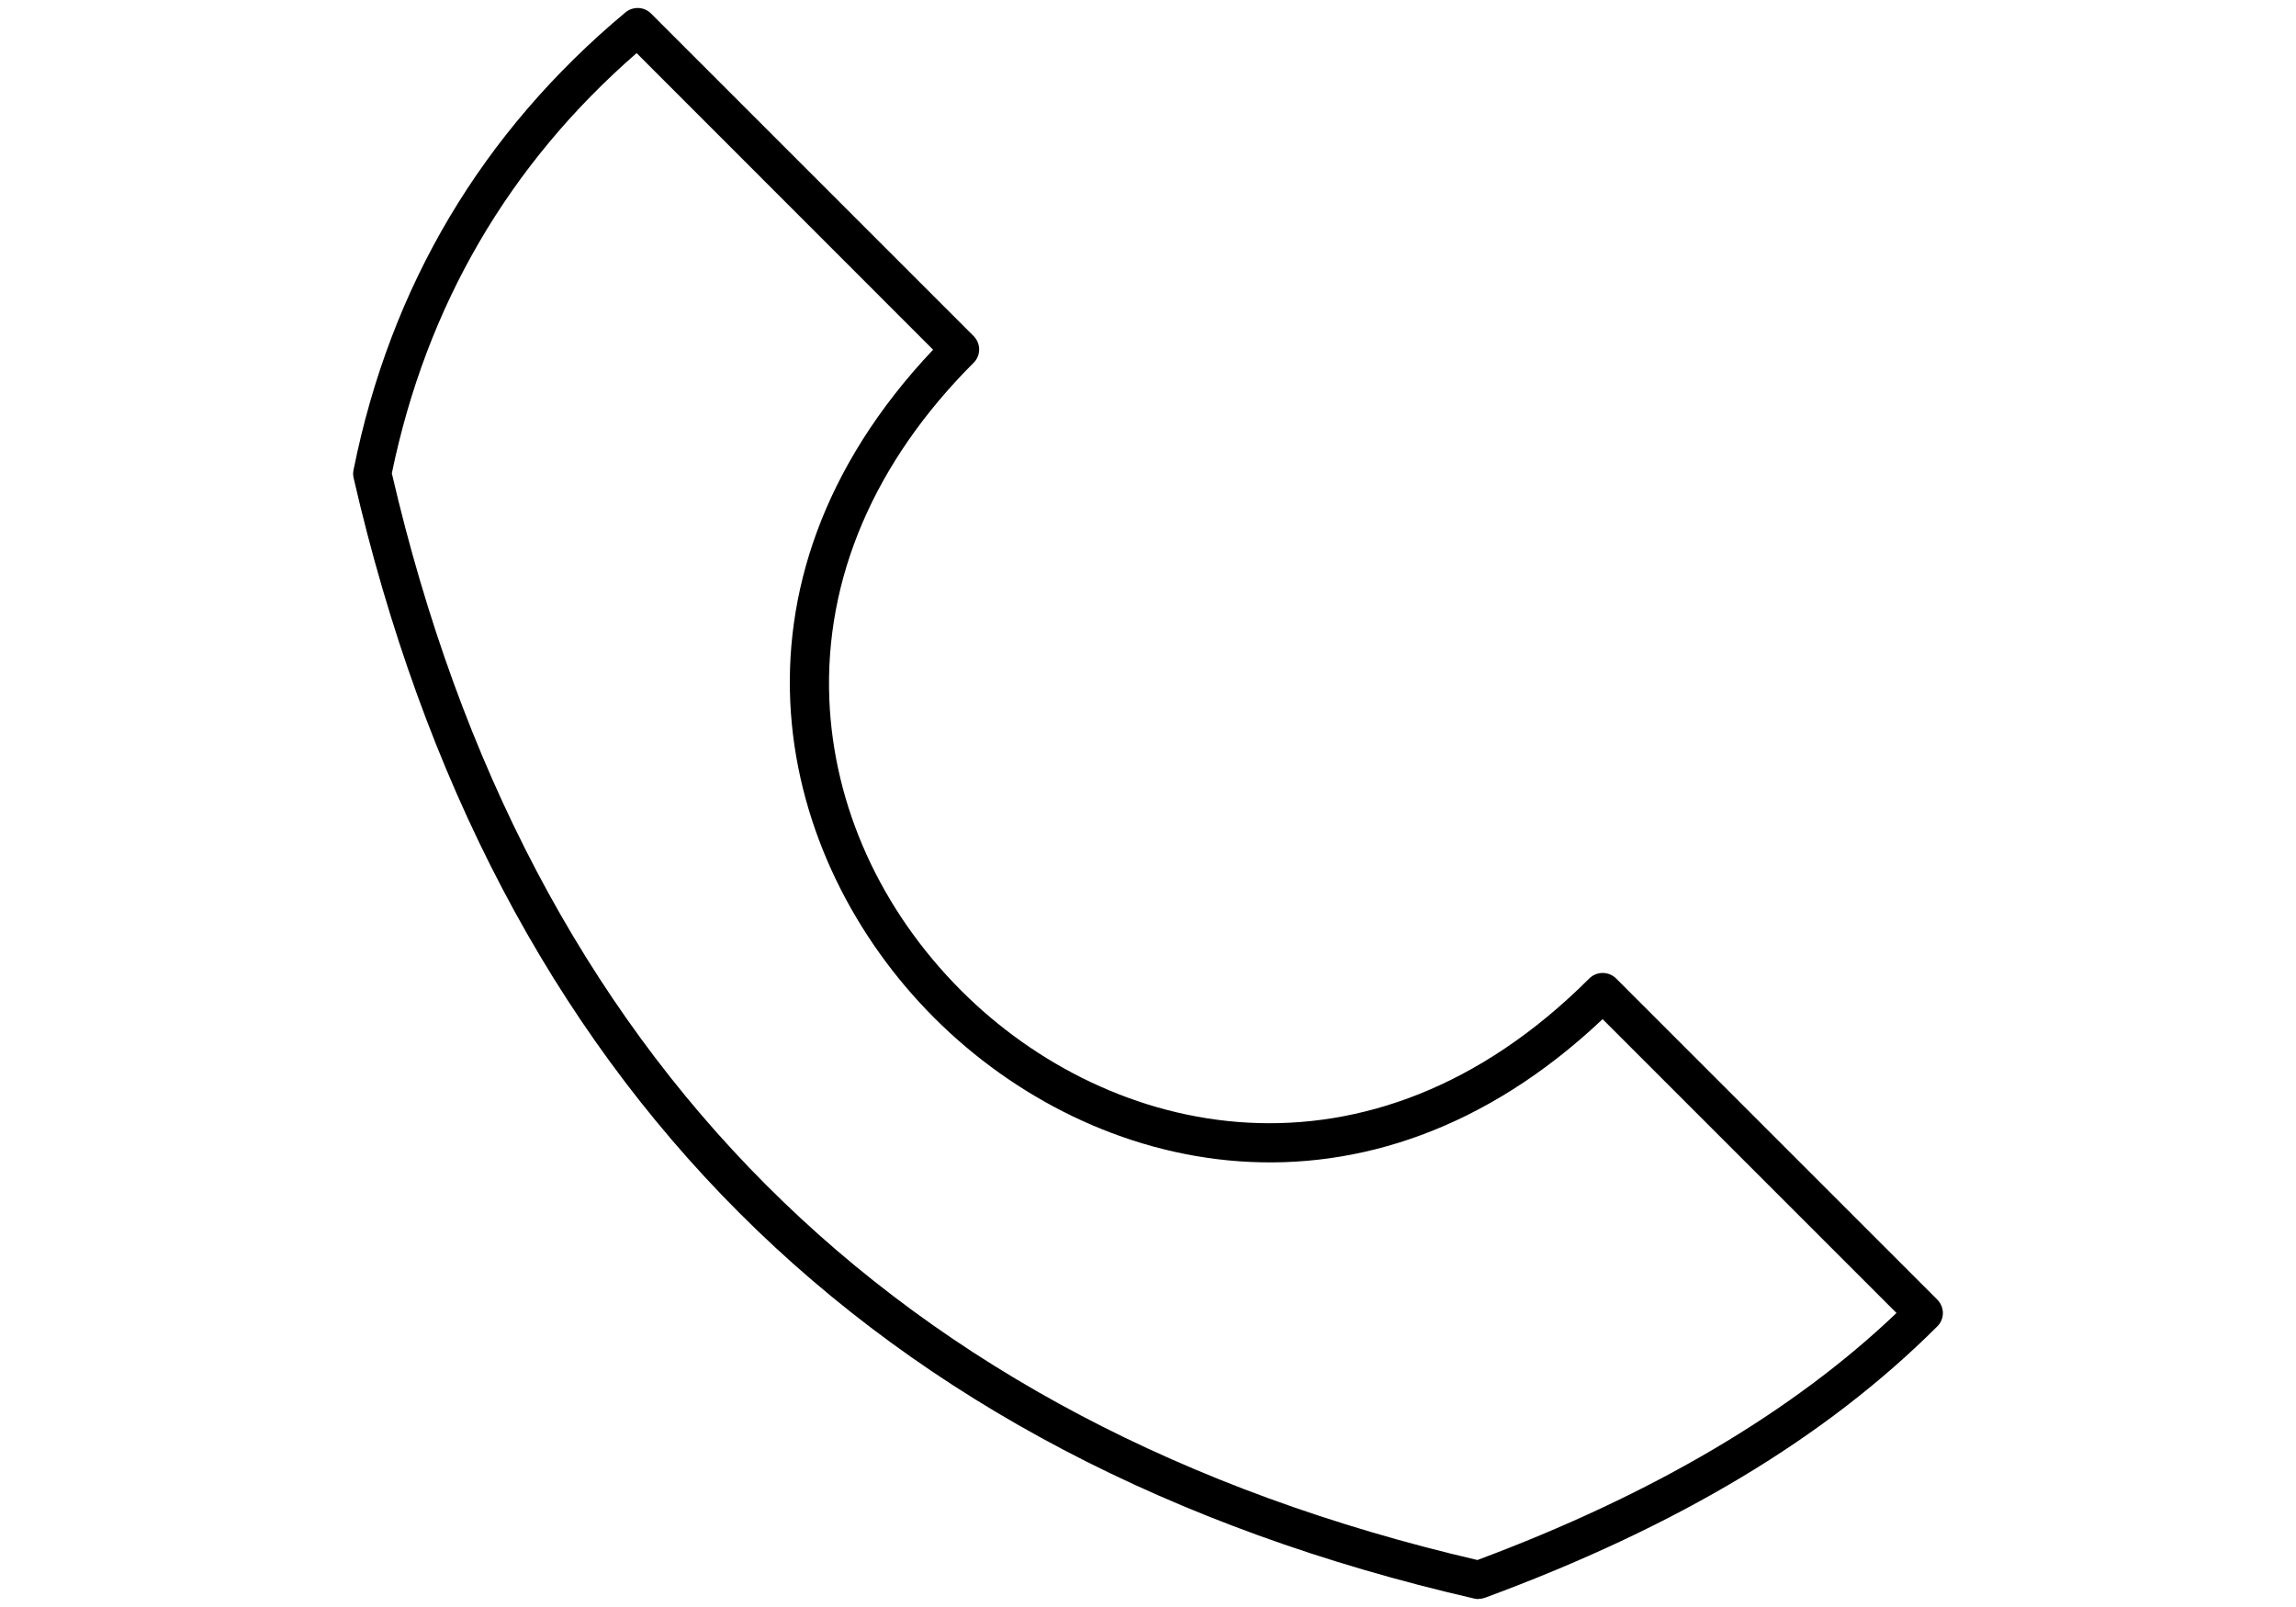
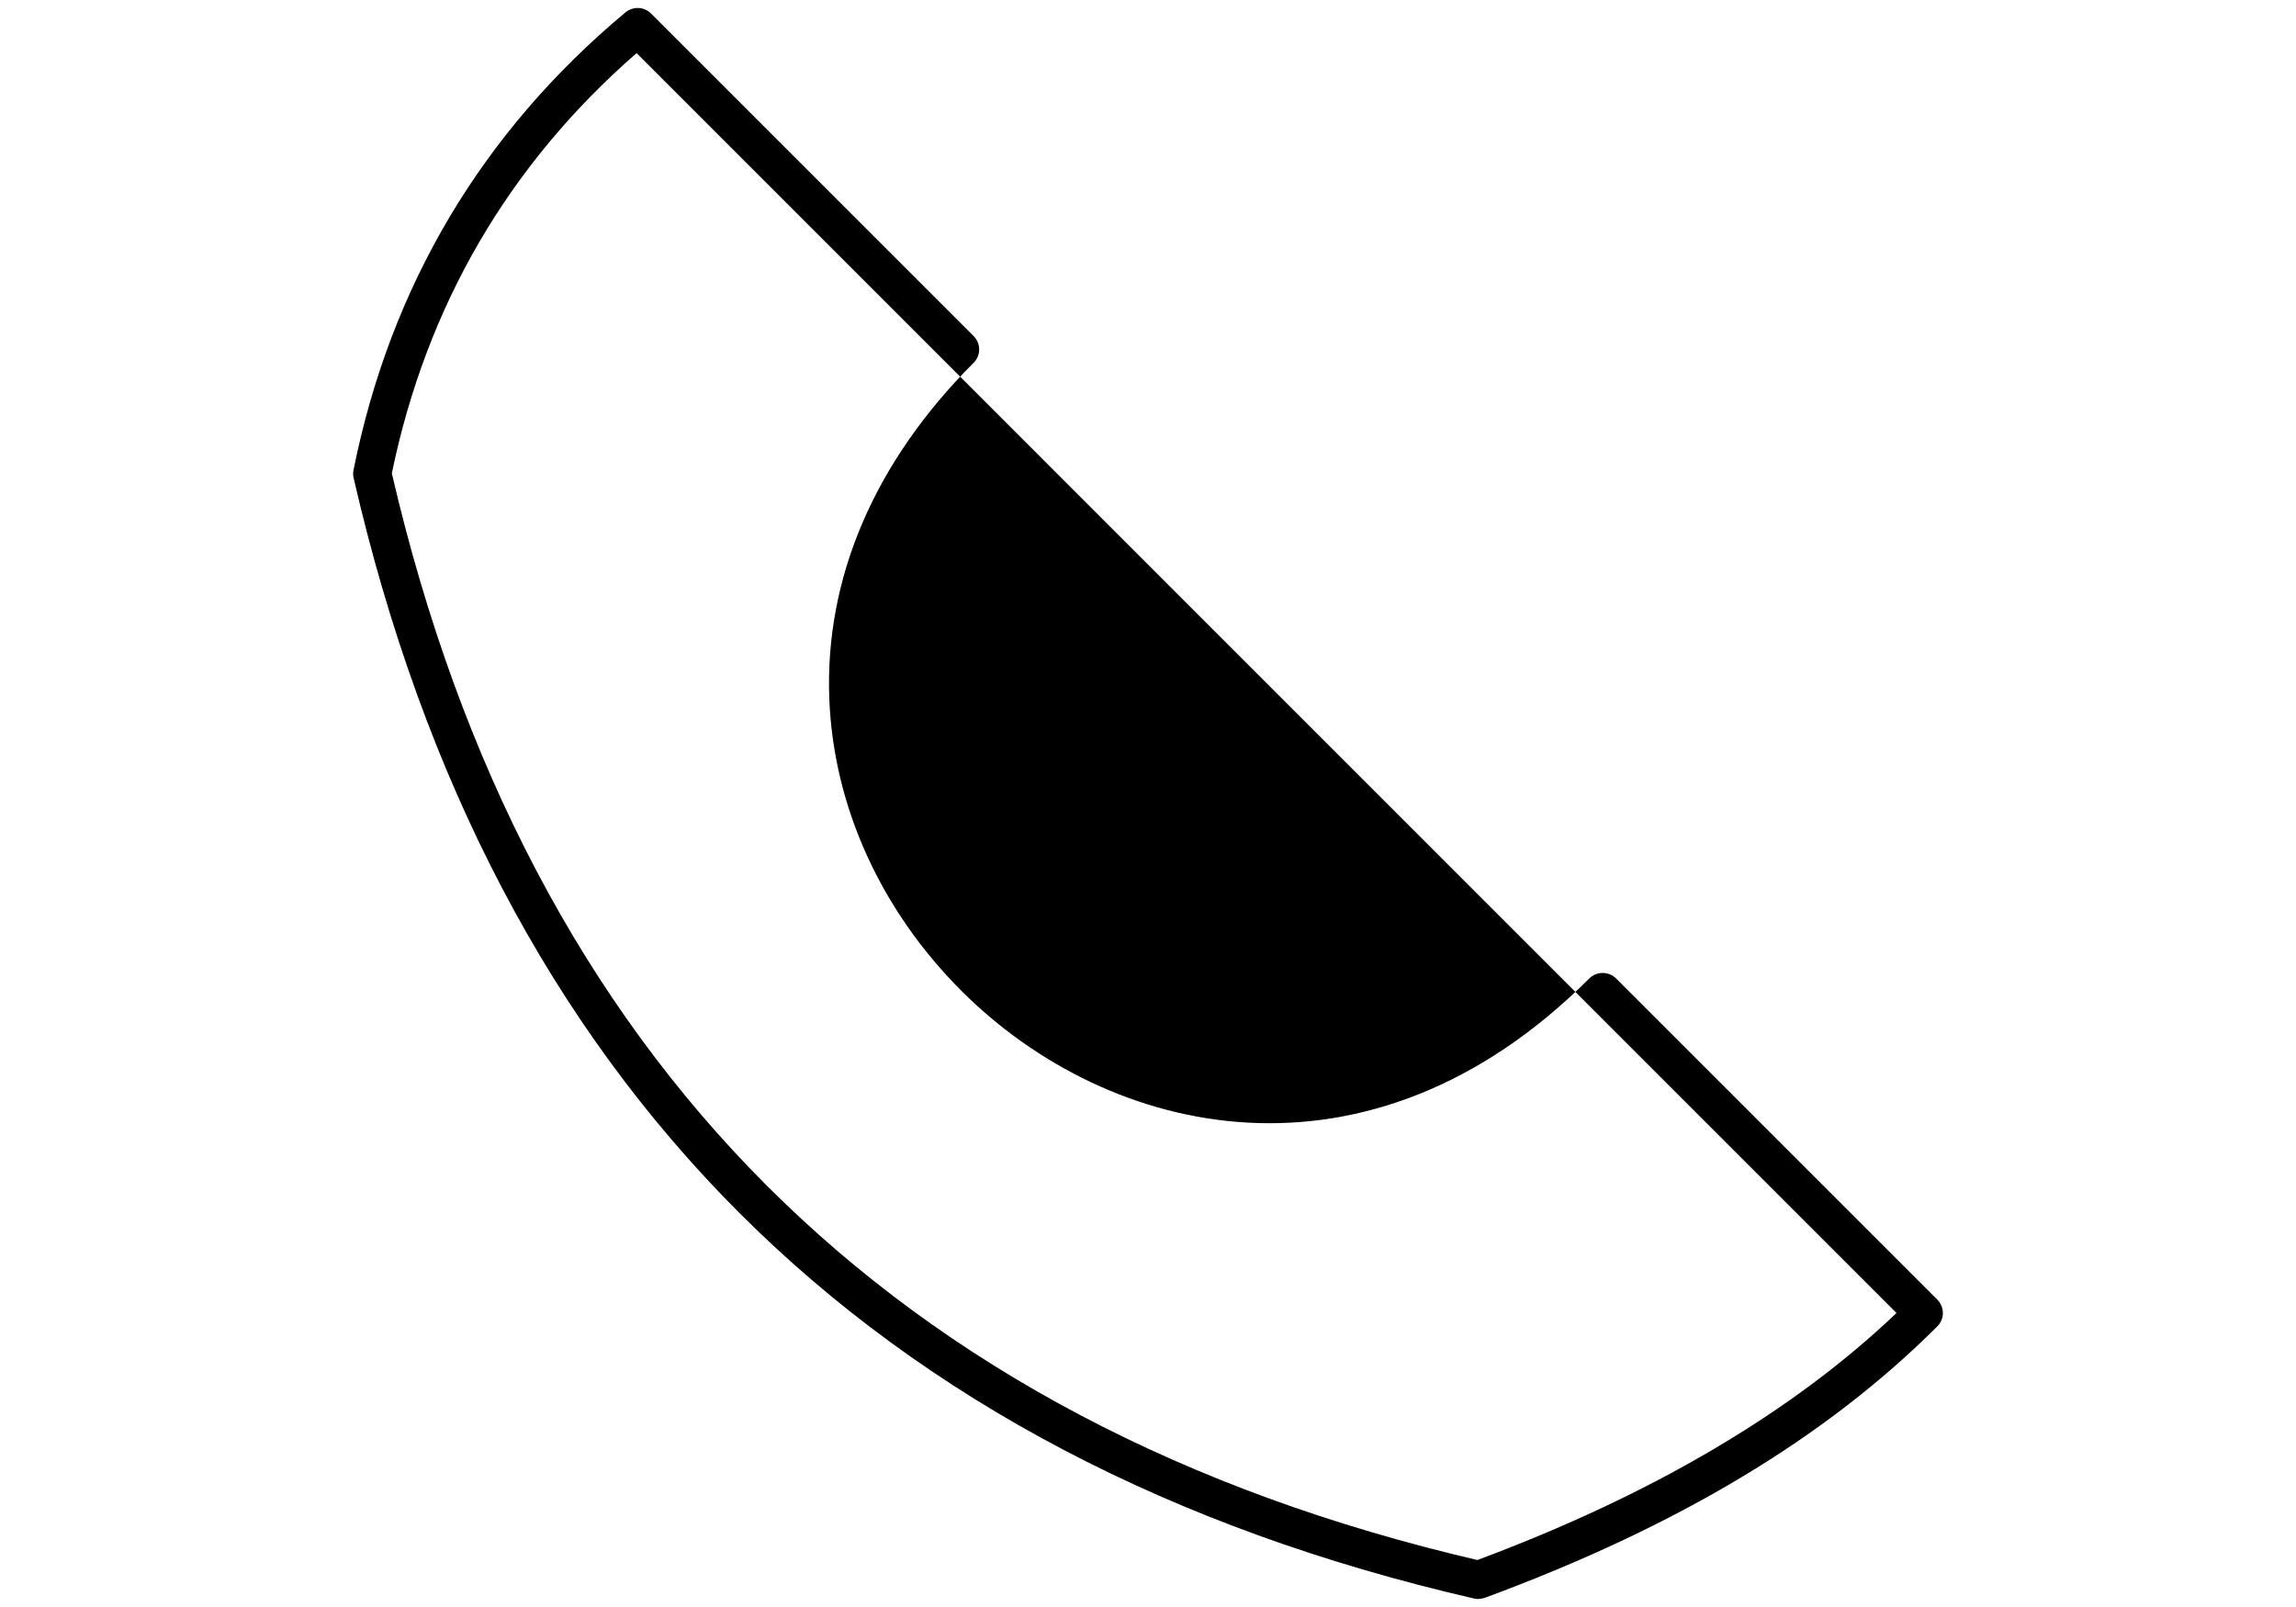
<svg xmlns="http://www.w3.org/2000/svg" id="Ebene_16" viewBox="0 0 150 105">
  <defs>
    <style>
      .cls-1 {
        fill: #000000;
      }
    </style>
  </defs>
-   <path class="cls-1" d="M96.6,104.48c-.09,0-.19-.01-.28-.03C56.81,95.37,32.18,70.73,23.1,31.22c-.04-.17-.04-.35,0-.53,2.41-12,8.39-22.06,17.76-29.88.5-.41,1.23-.38,1.68.08l21.06,21.06c.23.23.37.55.37.88s-.13.65-.37.88c-6.48,6.48-9.73,14.08-9.42,21.97.28,7.01,3.35,13.77,8.62,19.05,9.69,9.69,26.66,13.57,41.02-.79.49-.49,1.28-.49,1.77,0l20.97,20.97c.23.23.37.55.37.88s-.13.65-.37.88c-7.28,7.27-16.94,13.07-29.53,17.72-.14.05-.29.08-.43.08ZM25.6,30.93c8.86,38.22,32.72,62.11,70.92,71,11.4-4.25,20.6-9.67,27.38-16.14l-19.2-19.2c-15.38,14.54-33.32,10.26-43.66-.08-10.34-10.34-14.62-28.28-.08-43.66L41.59,3.47c-8.36,7.28-13.73,16.51-15.99,27.45Z" />
+   <path class="cls-1" d="M96.6,104.48c-.09,0-.19-.01-.28-.03C56.81,95.37,32.18,70.73,23.1,31.22c-.04-.17-.04-.35,0-.53,2.41-12,8.39-22.06,17.76-29.88.5-.41,1.23-.38,1.68.08l21.06,21.06c.23.23.37.55.37.88s-.13.65-.37.88c-6.48,6.48-9.73,14.08-9.42,21.97.28,7.01,3.35,13.77,8.62,19.05,9.69,9.69,26.66,13.57,41.02-.79.49-.49,1.28-.49,1.77,0l20.97,20.97c.23.23.37.55.37.88s-.13.65-.37.88c-7.28,7.27-16.94,13.07-29.53,17.72-.14.05-.29.08-.43.08ZM25.6,30.93c8.86,38.22,32.72,62.11,70.92,71,11.4-4.25,20.6-9.67,27.38-16.14l-19.2-19.2L41.59,3.47c-8.36,7.28-13.73,16.51-15.99,27.45Z" />
</svg>